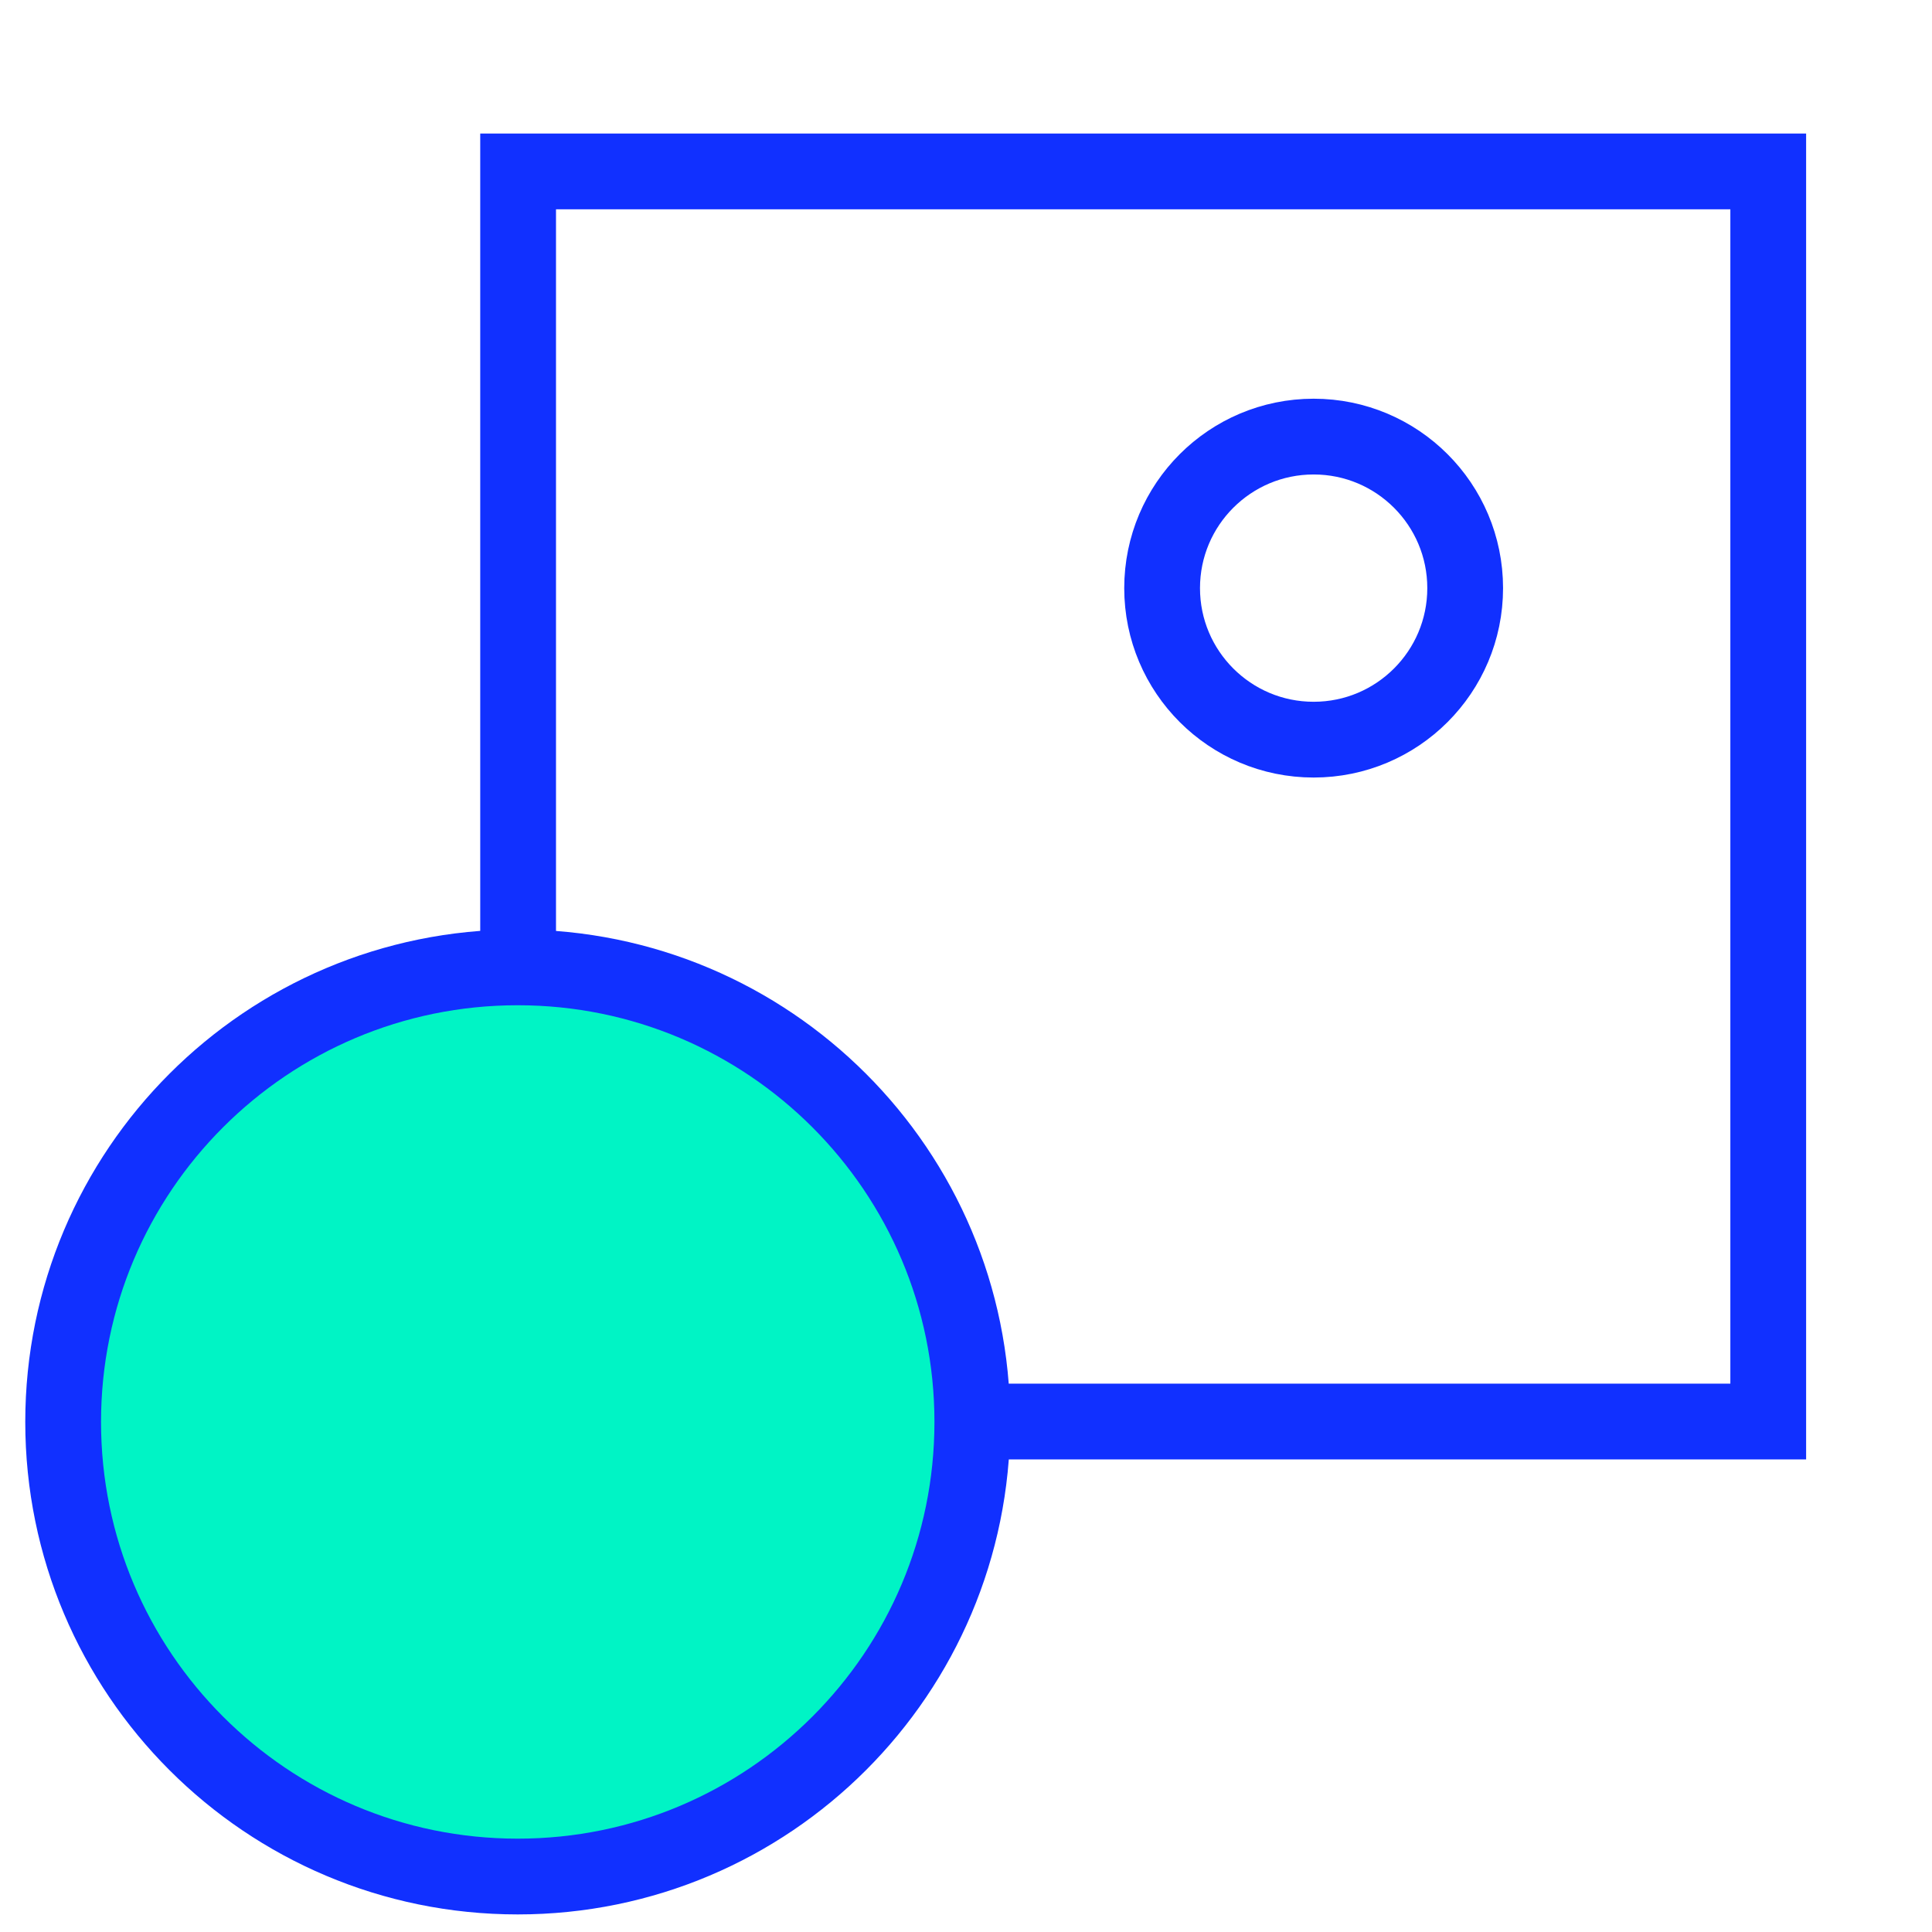
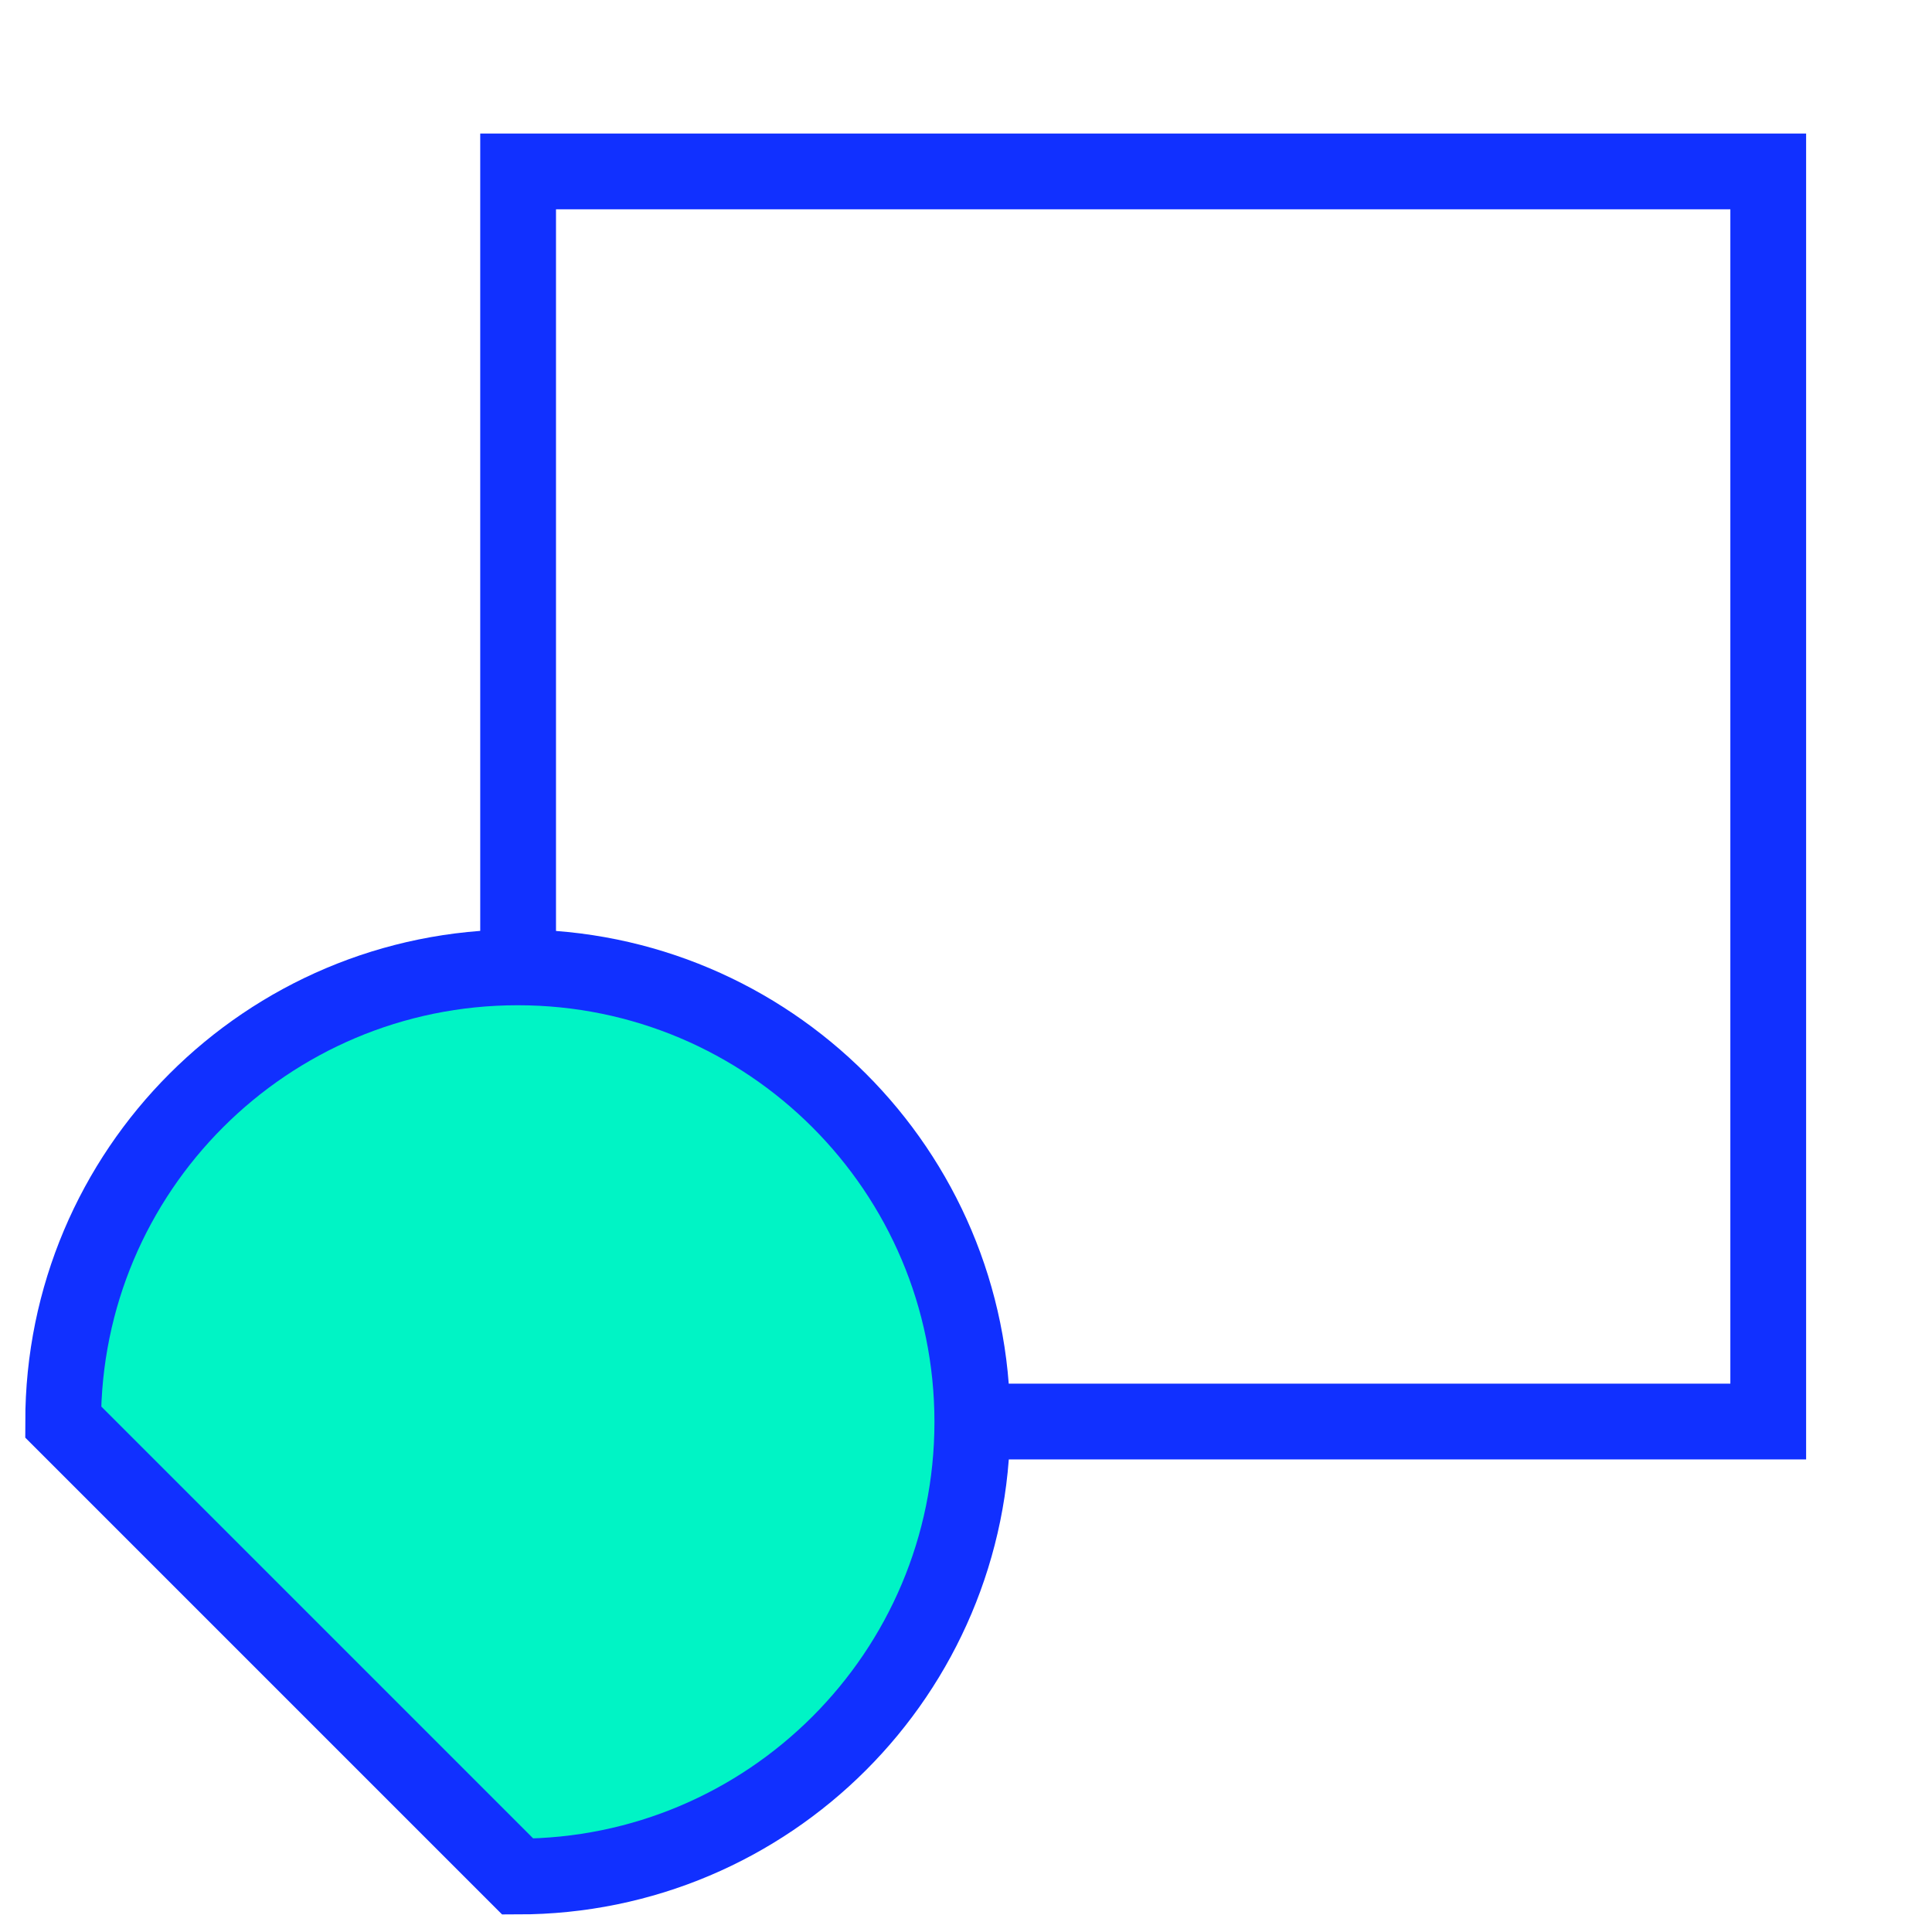
<svg xmlns="http://www.w3.org/2000/svg" width="51" height="51" viewBox="0 0 51 51" fill="none">
-   <path d="M34.677 19.525C36.886 19.525 38.677 17.735 38.677 15.525C38.677 13.316 36.886 11.525 34.677 11.525C32.468 11.525 30.677 13.316 30.677 15.525C30.677 17.735 32.468 19.525 34.677 19.525Z" stroke="#1130FF" stroke-width="2" />
  <path d="M46.677 4.525H13.677V37.525H46.677V4.525Z" stroke="#1130FF" stroke-width="2" />
-   <path d="M13.667 49.536C20.294 49.536 25.667 44.163 25.667 37.536C25.667 30.908 20.294 25.536 13.667 25.536C7.039 25.536 1.667 30.908 1.667 37.536C1.667 44.163 7.039 49.536 13.667 49.536Z" fill="#00F4C5" stroke="#1130FF" stroke-width="2" />
+   <path d="M13.667 49.536C20.294 49.536 25.667 44.163 25.667 37.536C25.667 30.908 20.294 25.536 13.667 25.536C7.039 25.536 1.667 30.908 1.667 37.536Z" fill="#00F4C5" stroke="#1130FF" stroke-width="2" />
</svg>